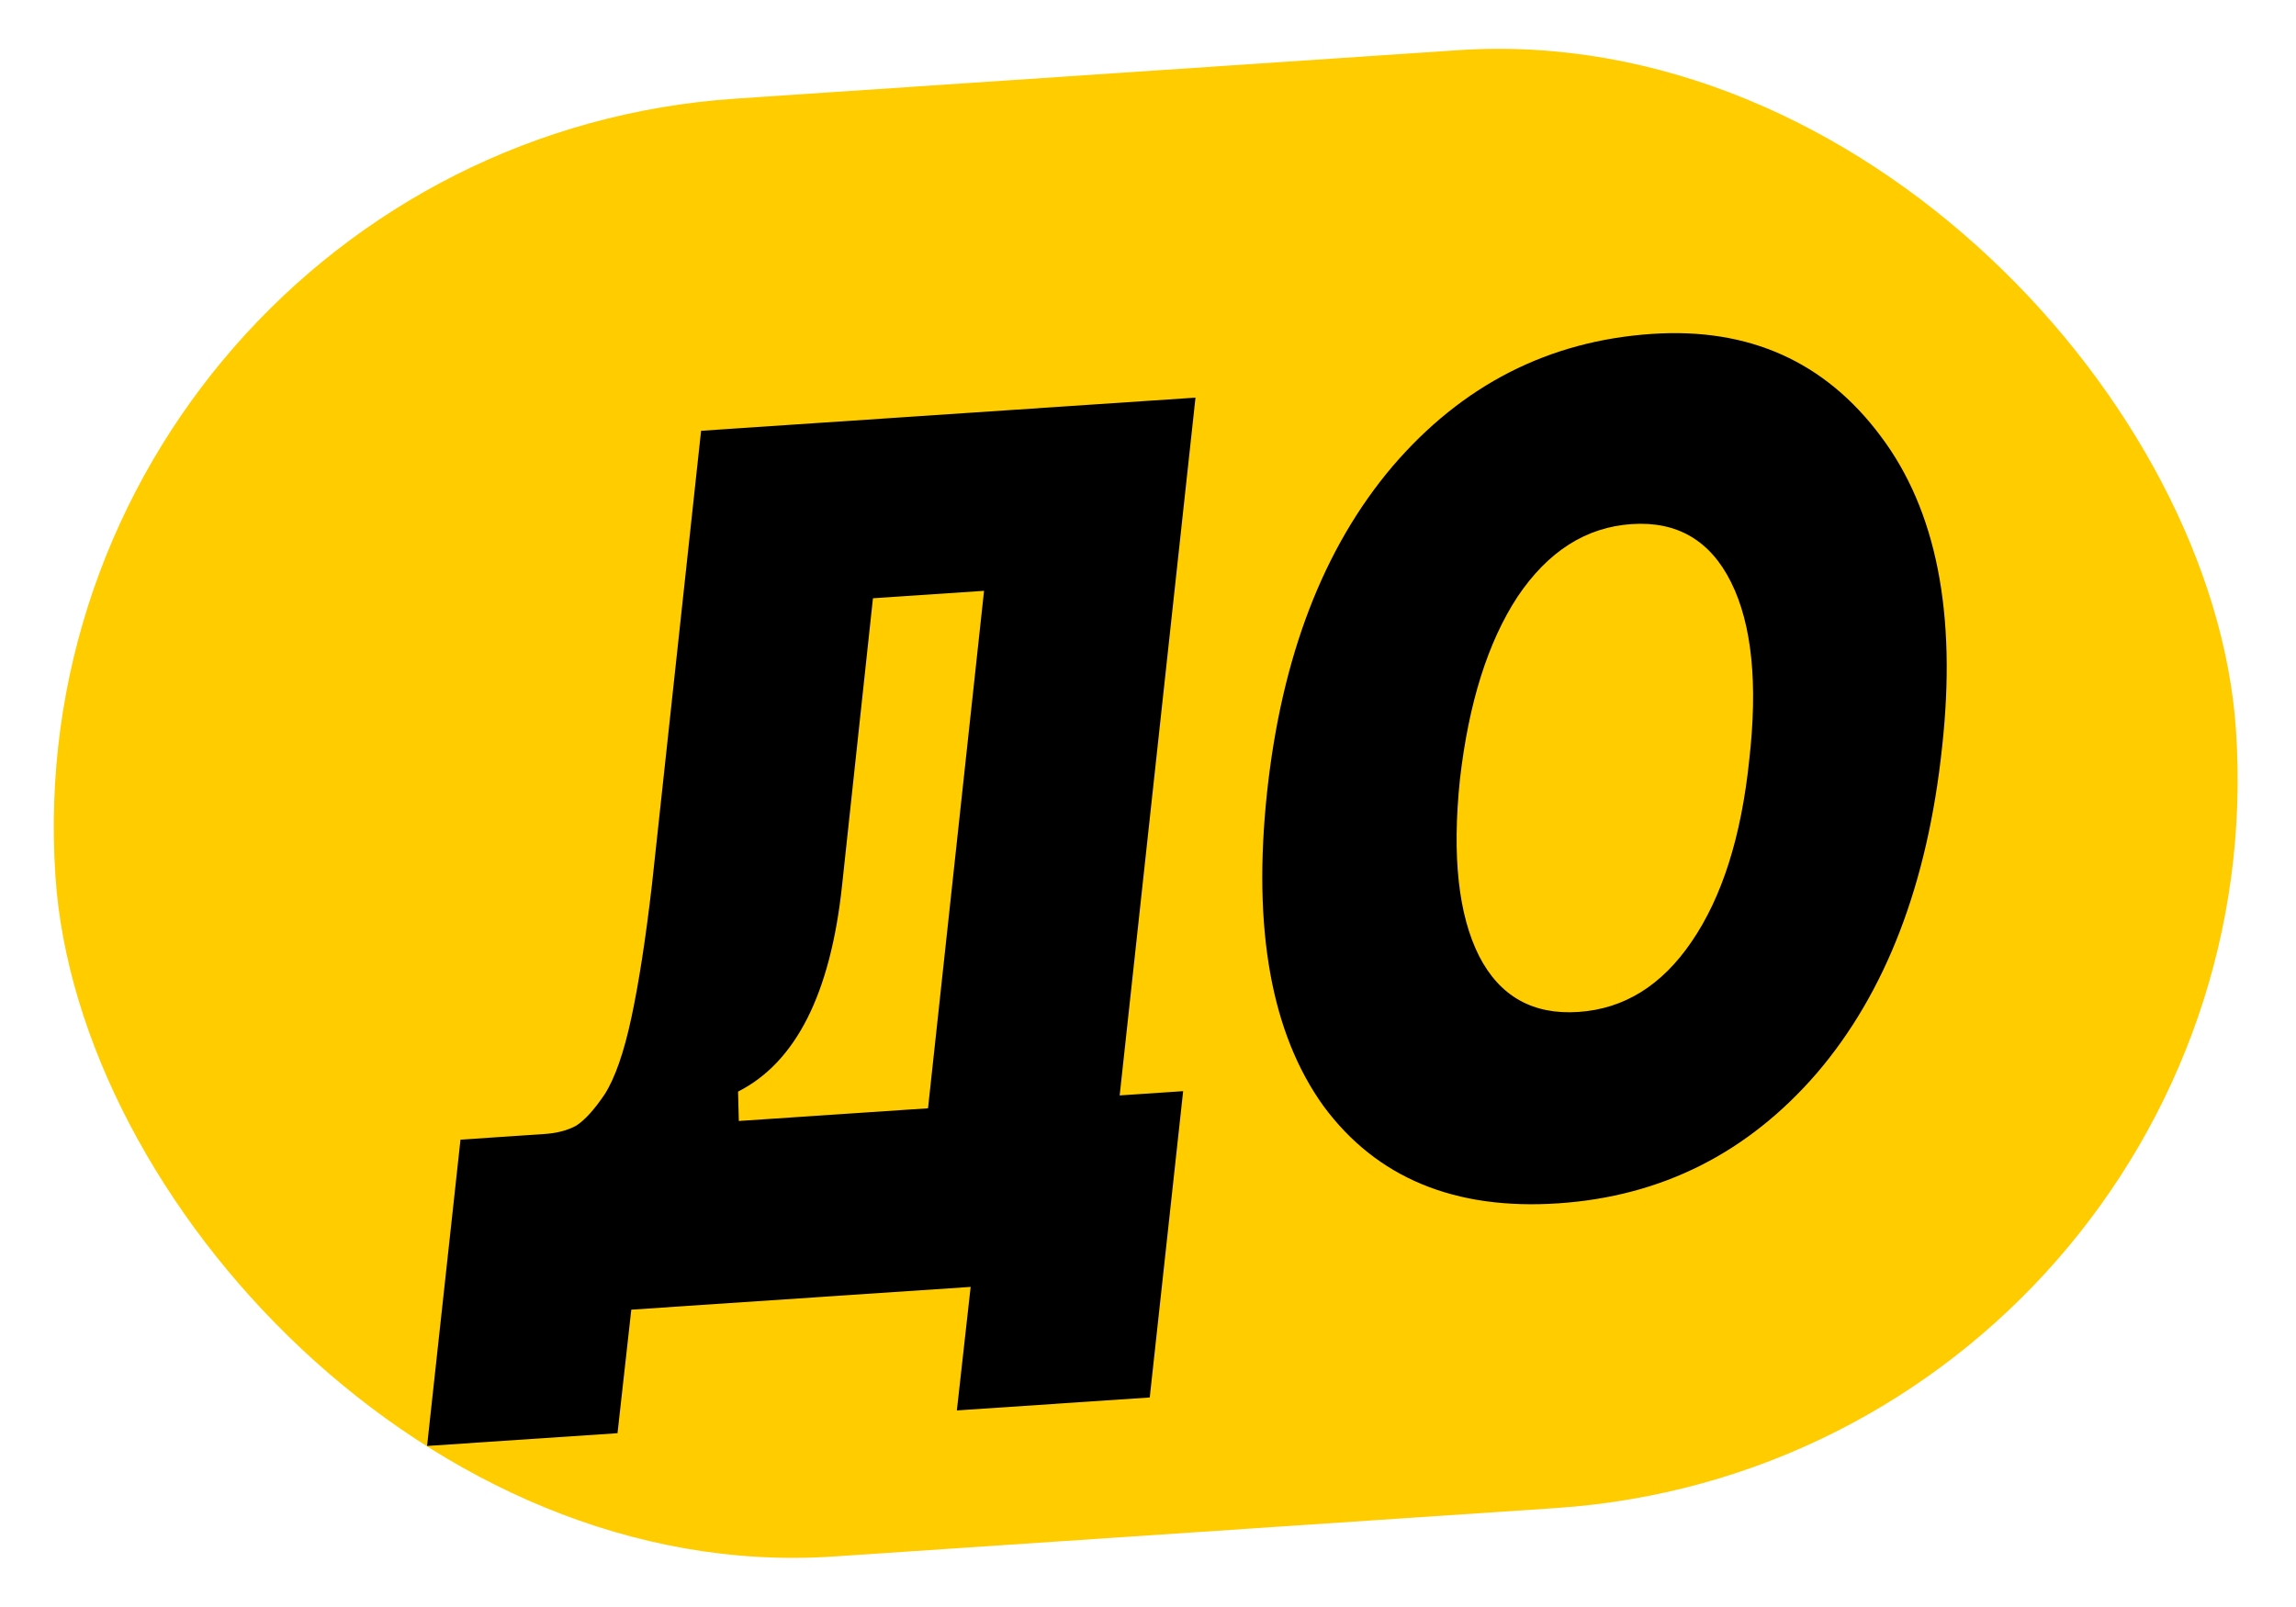
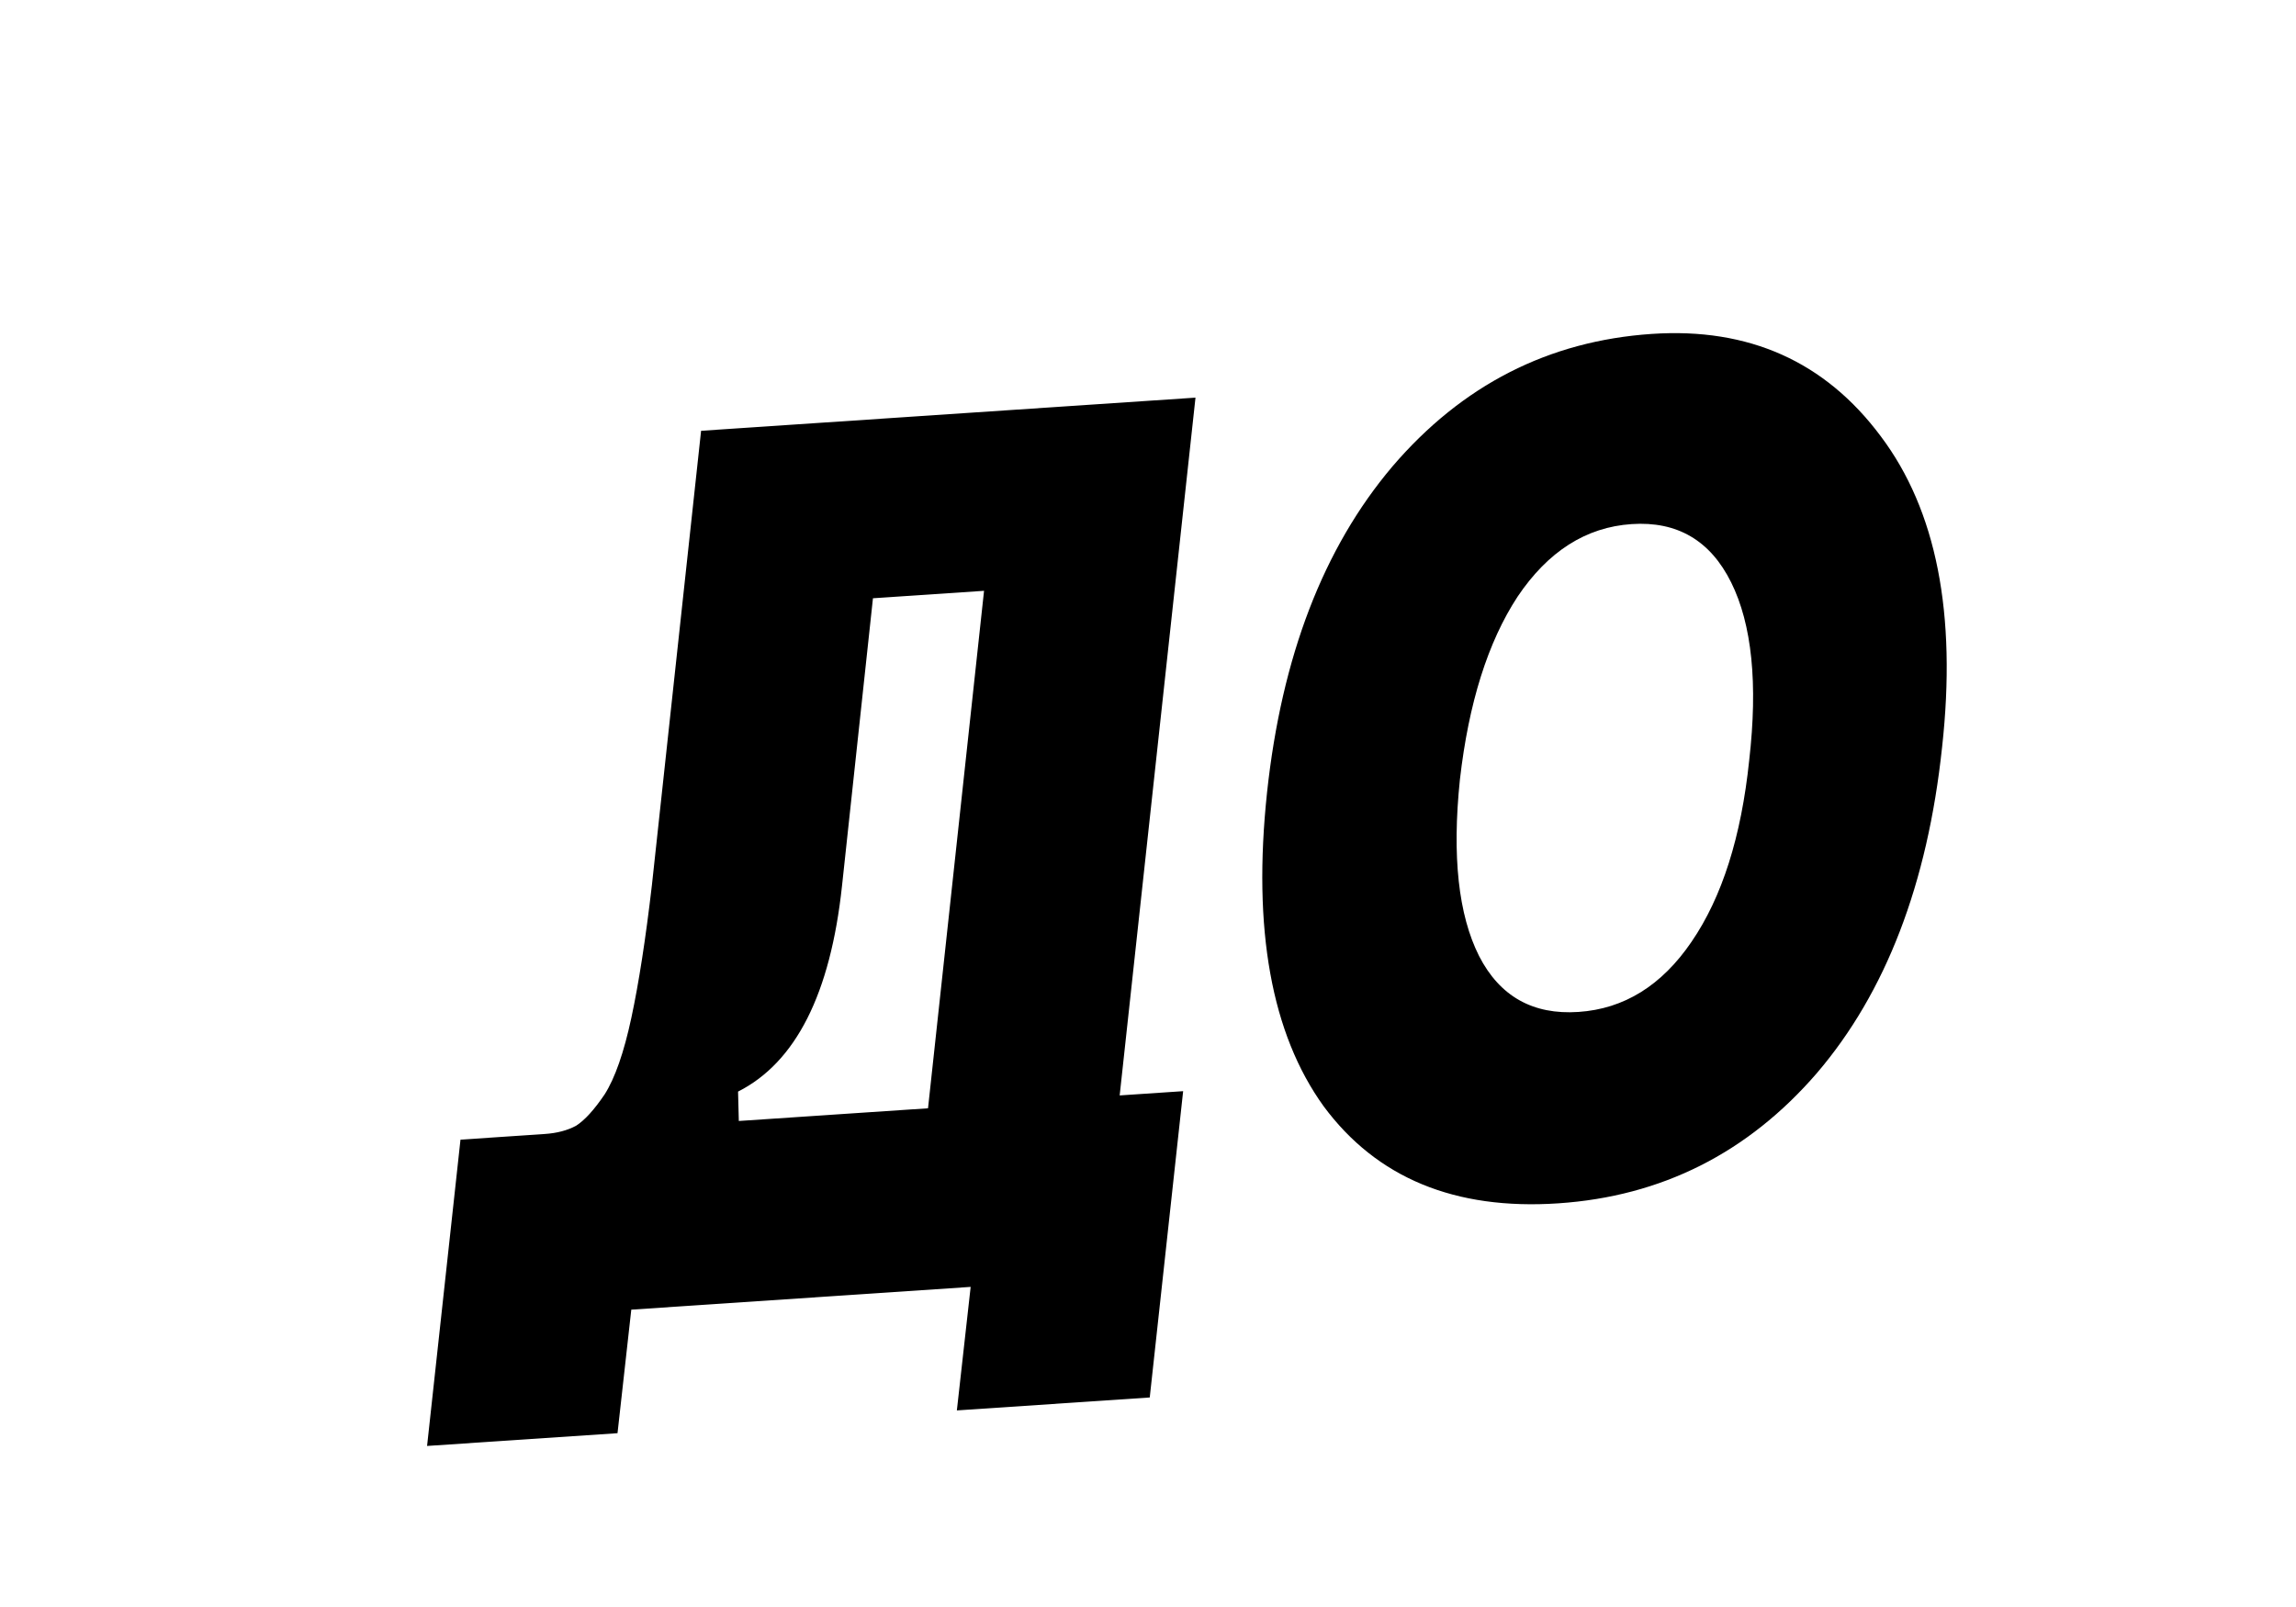
<svg xmlns="http://www.w3.org/2000/svg" width="130" height="91" viewBox="0 0 130 91" fill="none">
-   <rect x="0.371" y="8.354" width="123.741" height="82.741" rx="41.37" transform="rotate(-3.837 0.371 8.354)" fill="#FFCC00" />
  <path d="M66.99 61.79L65.099 79.135L54.178 79.868L54.959 72.873L35.744 74.162L34.964 81.157L24.181 81.88L26.073 64.535L30.842 64.215C31.533 64.169 32.124 64.013 32.616 63.749C33.104 63.438 33.643 62.847 34.233 61.974C34.819 61.055 35.324 59.61 35.747 57.638C36.17 55.665 36.557 53.163 36.91 50.131L39.696 24.394L67.689 22.517L63.396 62.031L66.99 61.79ZM52.545 62.759L55.717 33.456L49.427 33.878L47.674 50.172C47.019 56.28 45.057 60.16 41.789 61.814L41.832 63.478L52.545 62.759ZM82.66 44.146C82.21 48.481 82.573 51.812 83.747 54.14C84.918 56.422 86.794 57.477 89.375 57.303C91.955 57.13 94.088 55.807 95.773 53.333C97.502 50.811 98.591 47.382 99.041 43.047C99.537 38.709 99.196 35.353 98.018 32.979C96.841 30.605 94.962 29.505 92.382 29.678C89.801 29.851 87.648 31.222 85.923 33.791C84.244 36.356 83.156 39.808 82.66 44.146ZM71.74 44.878C72.566 37.186 74.93 31.033 78.833 26.421C82.781 21.805 87.682 19.301 93.534 18.908C99.017 18.541 103.336 20.473 106.489 24.704C109.64 28.89 110.797 34.76 109.961 42.315C109.138 50.053 106.774 56.206 102.868 60.772C98.959 65.293 94.079 67.749 88.227 68.142C82.375 68.534 77.948 66.702 74.945 62.645C71.985 58.539 70.916 52.617 71.74 44.878Z" fill="black" />
</svg>